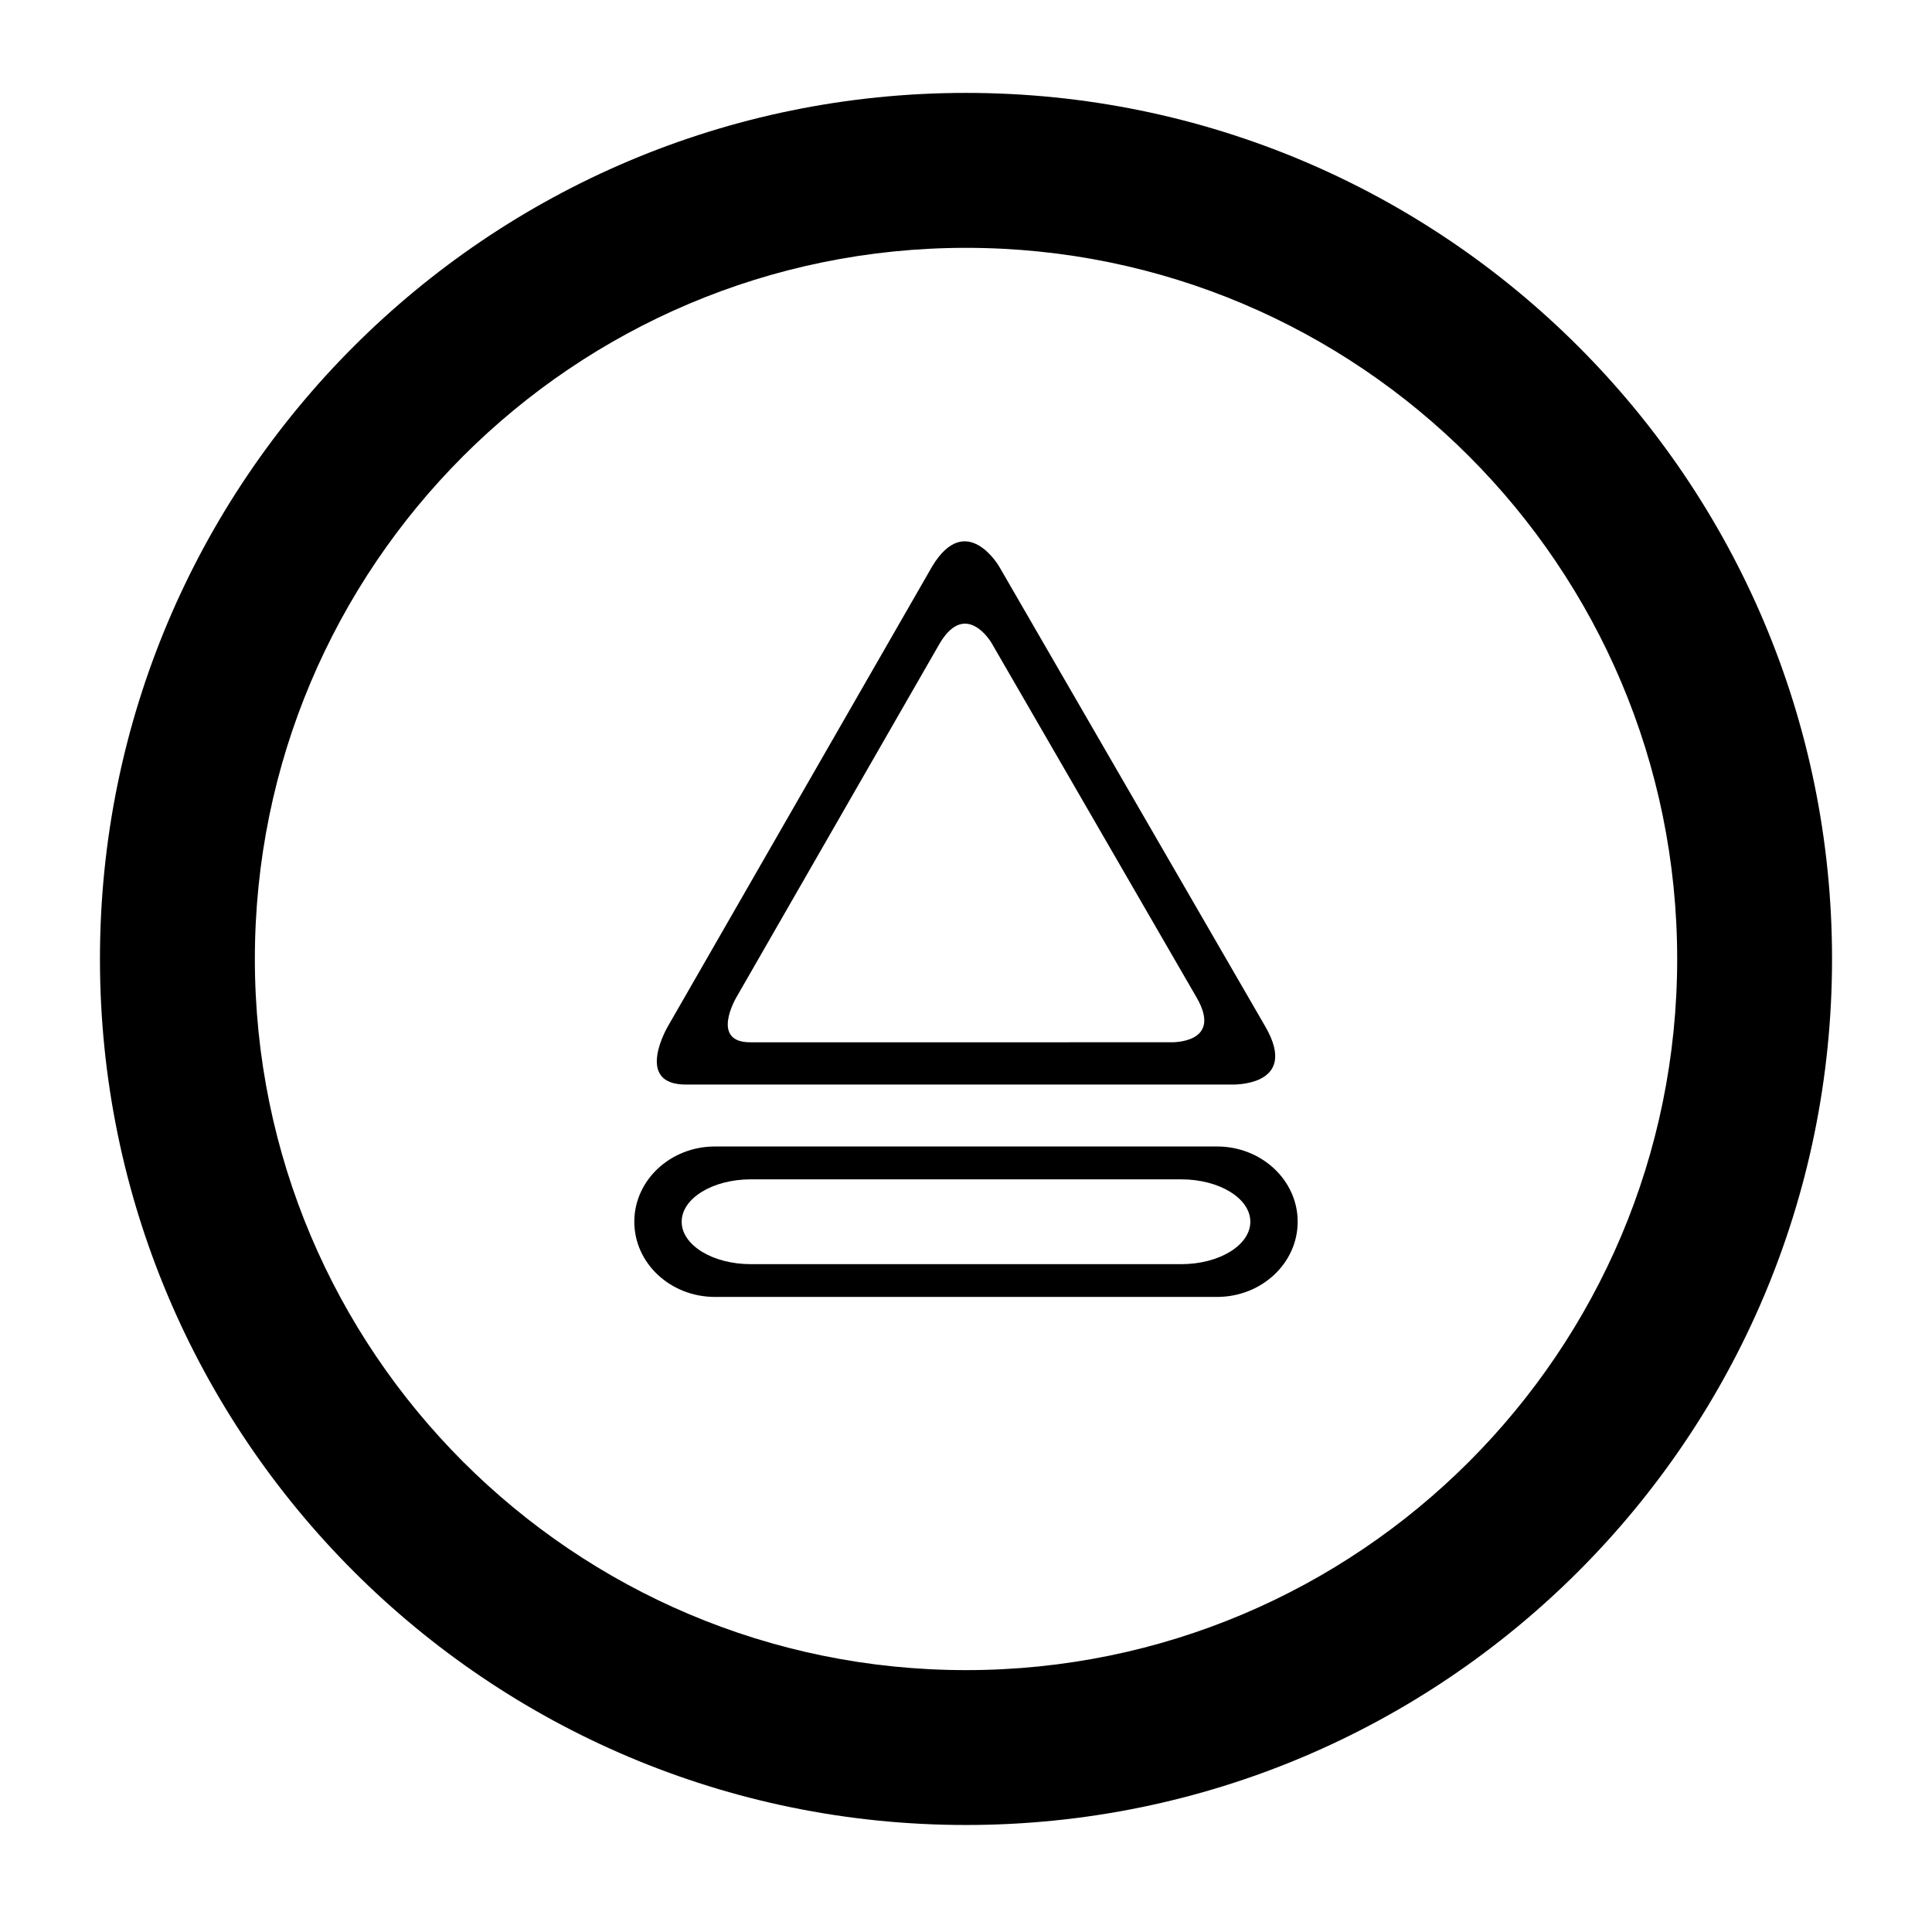
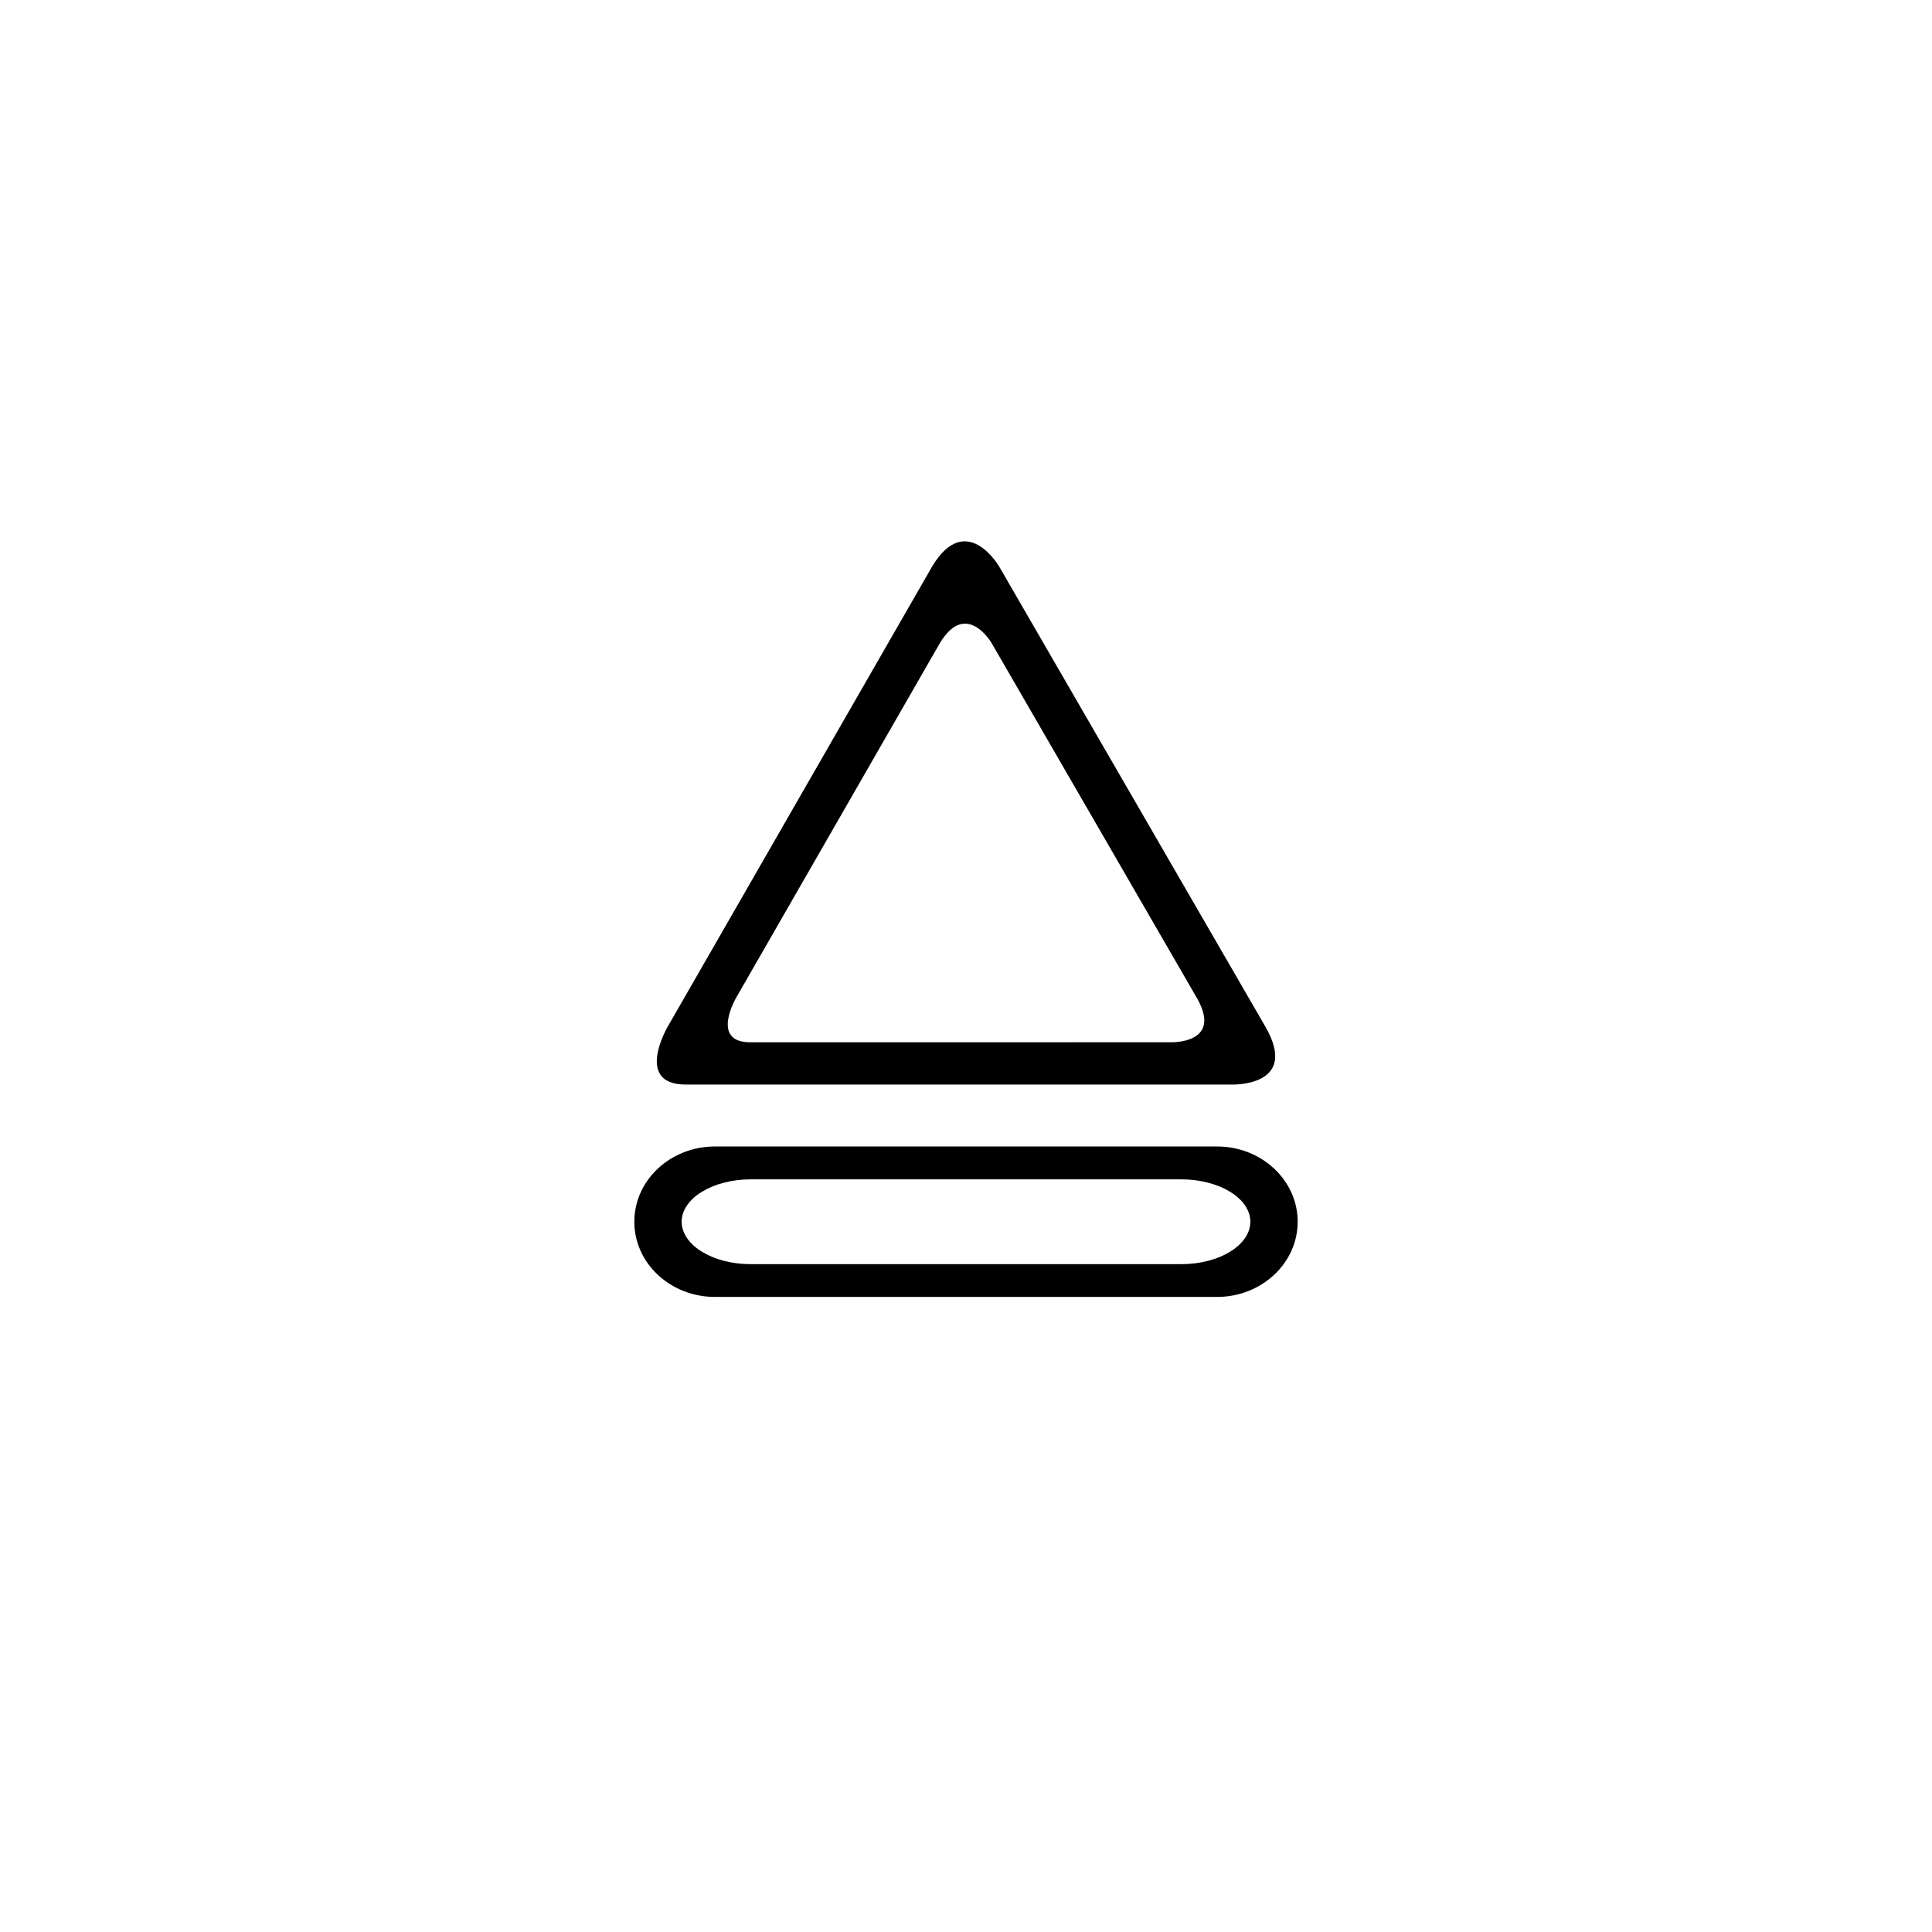
<svg xmlns="http://www.w3.org/2000/svg" fill="#000000" width="800px" height="800px" version="1.1" viewBox="144 144 512 512">
  <g>
    <path d="m391.04 294.1-70.055 121.91s-9.18 15.566 4.988 15.41h144.46s18.16 0.633 8.867-15.41l-70.531-121.91c-0.004 0-8.703-14.949-17.734 0zm15.73 20.293 54.34 93.953c7.16 12.348-6.824 11.867-6.824 11.867l-111.33 0.004c-10.91 0.113-3.836-11.867-3.836-11.867l53.98-93.953c6.957-11.52 13.672-0.004 13.672-0.004z" />
    <path d="m487.9 467.77c0-11-9.578-19.941-21.363-19.941h-133.07c-11.801 0-21.367 8.941-21.367 19.941 0 11.016 9.566 19.93 21.367 19.93h133.07c11.781-0.004 21.359-8.914 21.359-19.93zm-144.93 11.246c-10.109 0-18.32-5.039-18.32-11.246 0-6.195 8.207-11.23 18.32-11.23h114.07c10.117 0 18.312 5.043 18.312 11.23 0 6.203-8.199 11.246-18.312 11.246z" />
-     <path d="m400 168.62c-126.76 0-229.51 102.75-229.51 229.51 0 126.76 102.75 229.51 229.51 229.51 126.77 0 229.51-102.75 229.51-229.51 0-126.76-102.75-229.51-229.51-229.51zm0 417.98c-104.08 0-188.46-84.383-188.46-188.46 0-104.08 84.383-188.46 188.46-188.46 104.09 0 188.47 84.375 188.47 188.46 0 104.09-84.383 188.46-188.47 188.46z" />
  </g>
</svg>